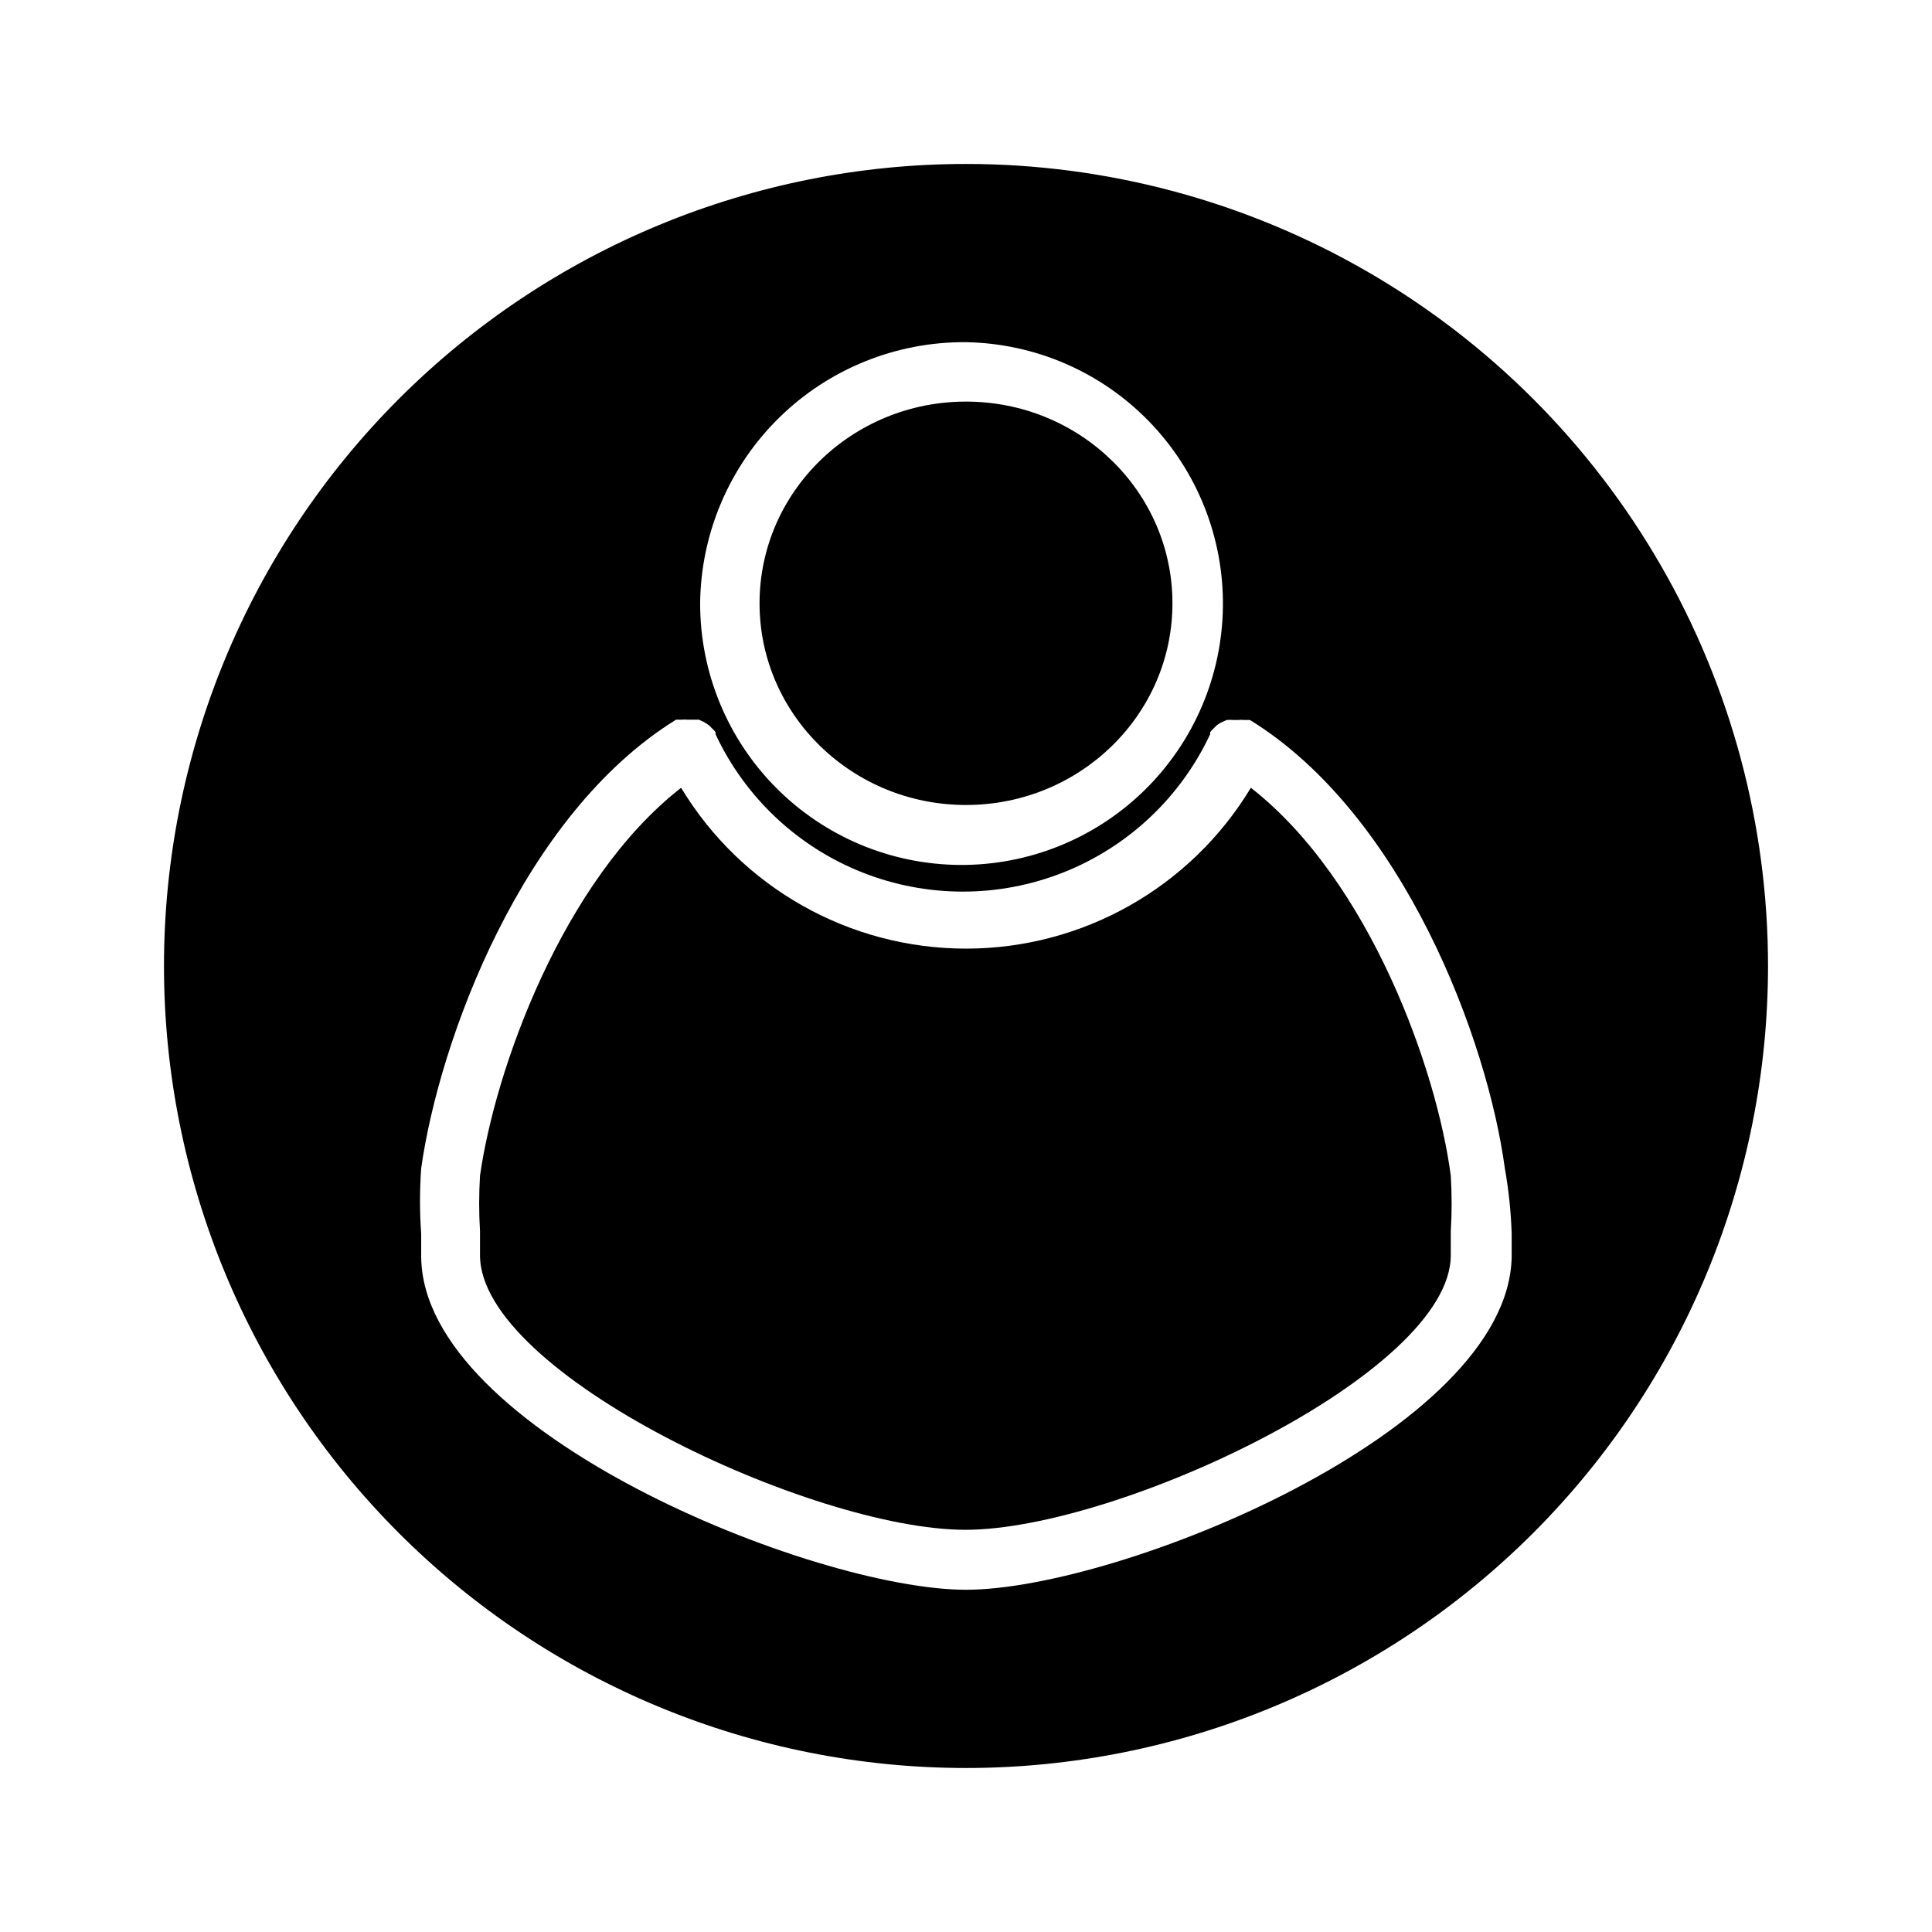
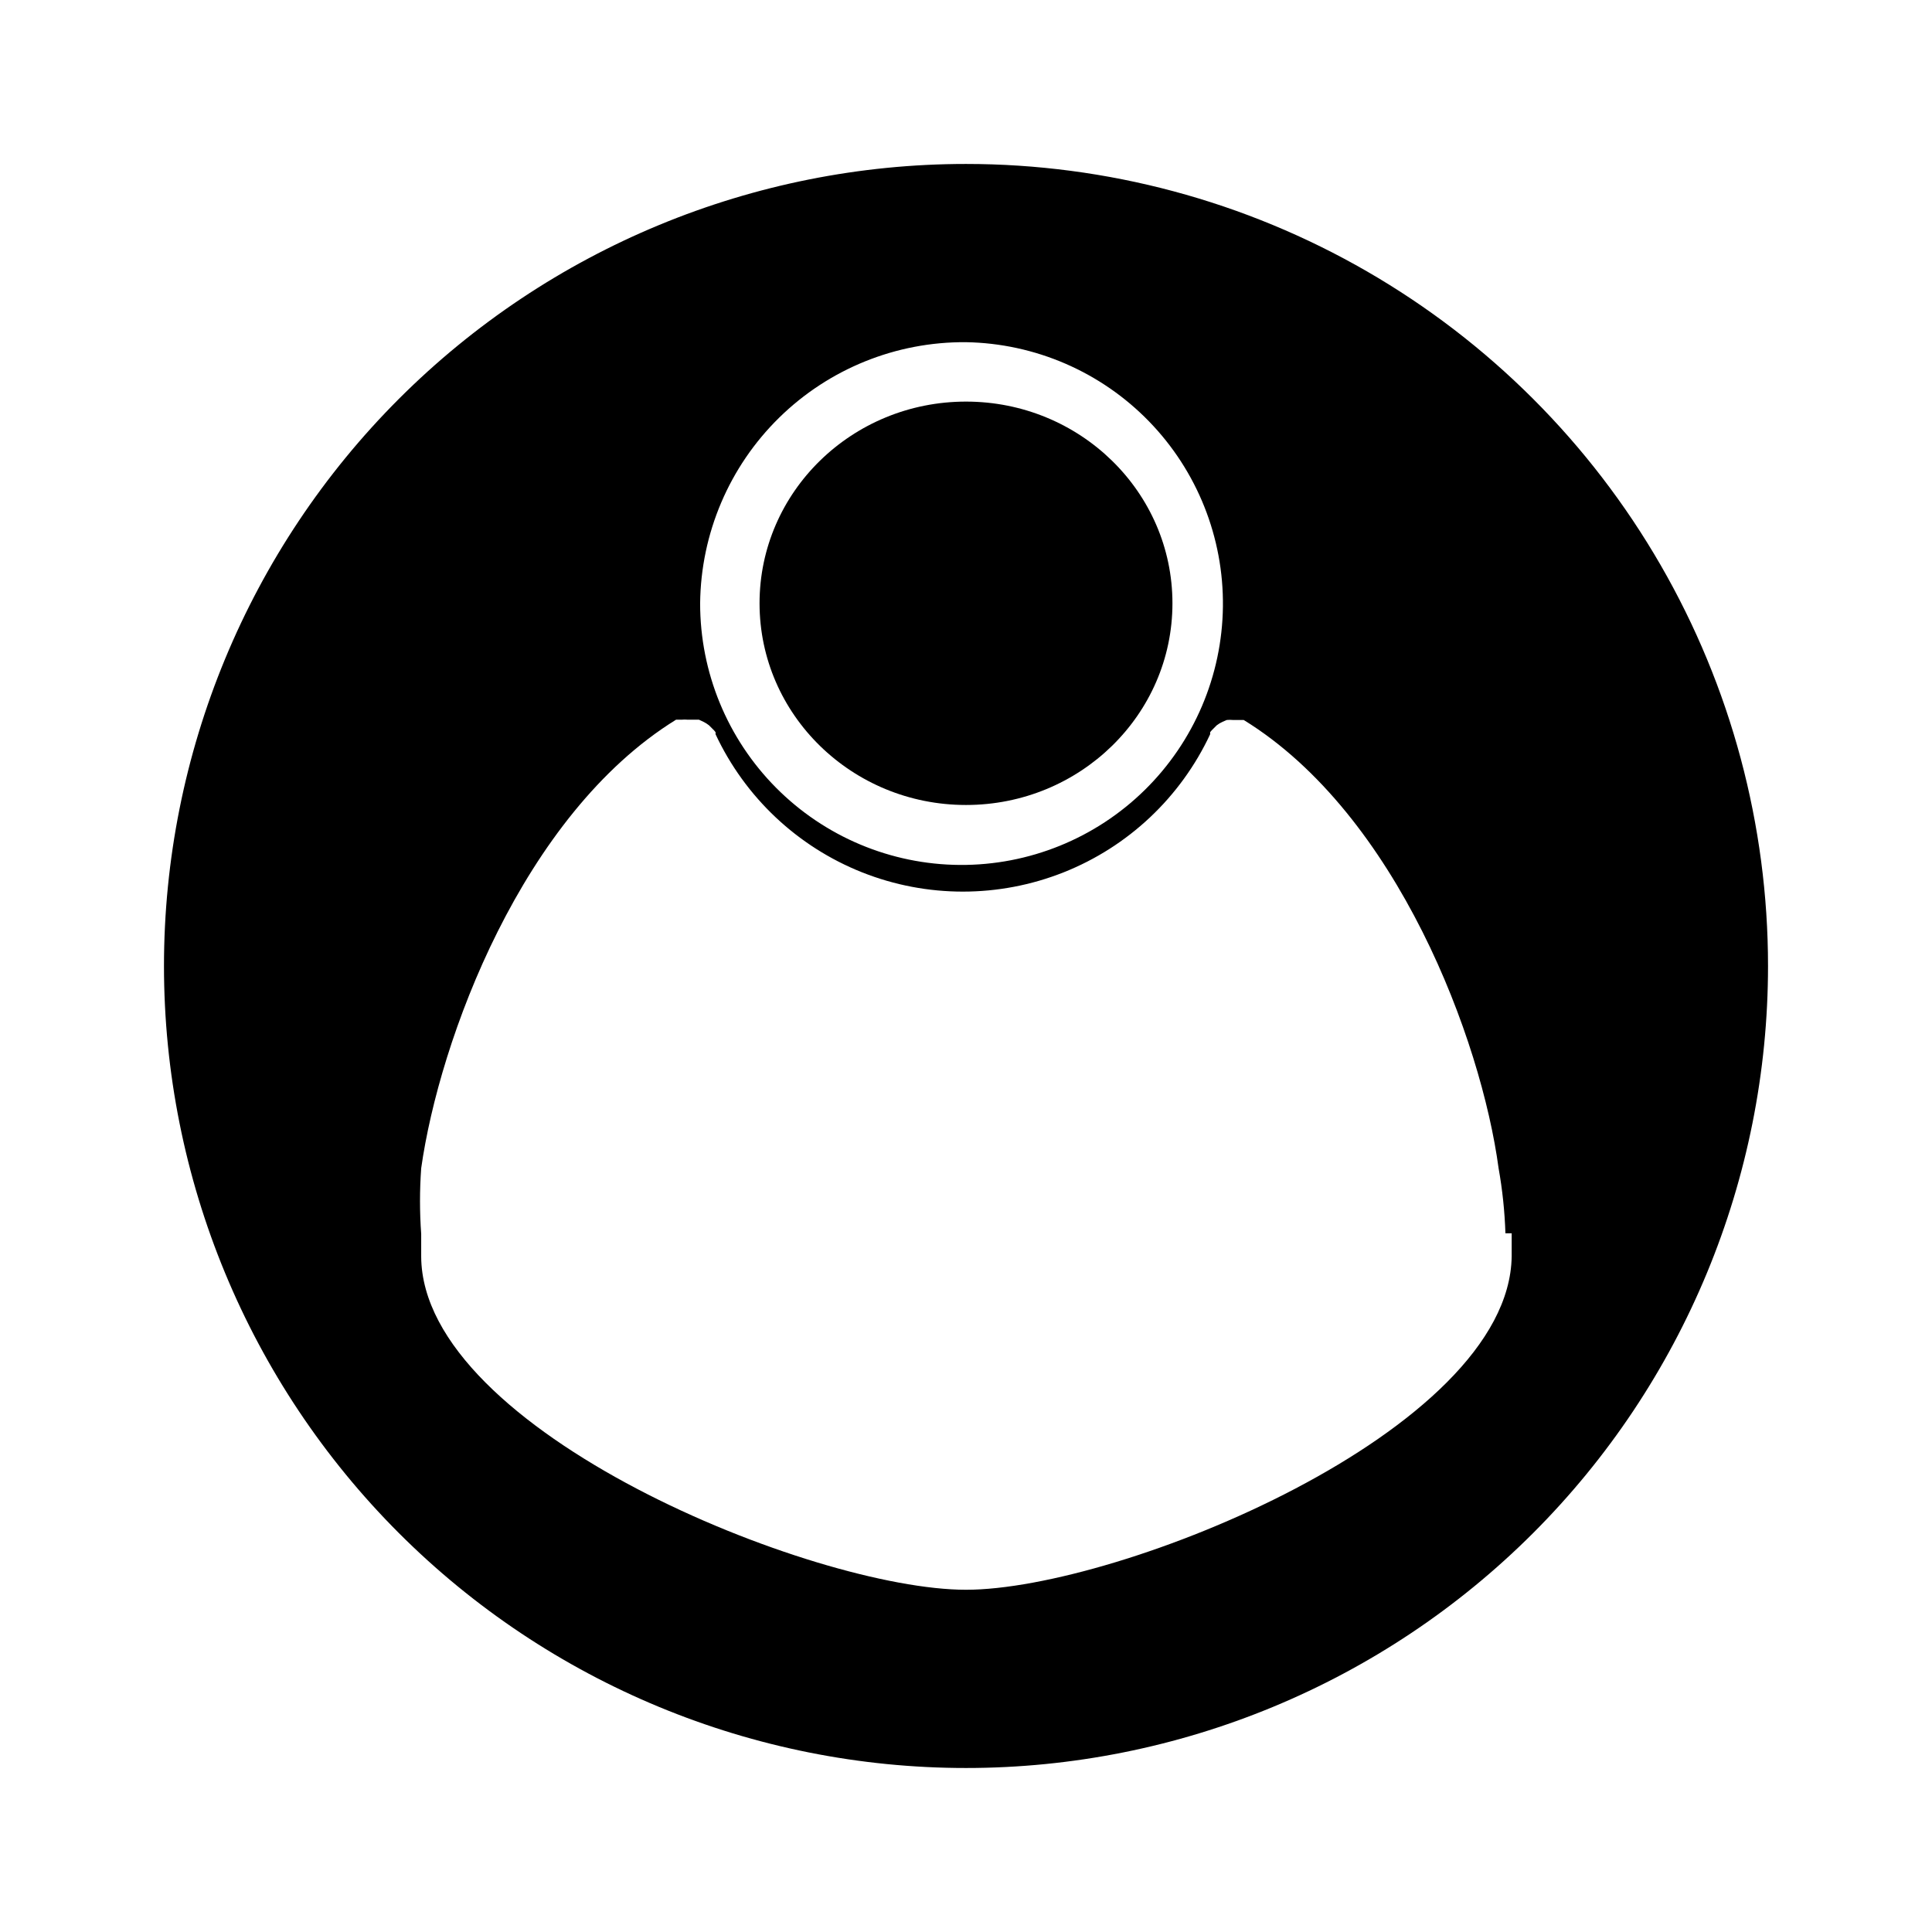
<svg xmlns="http://www.w3.org/2000/svg" fill="#000000" width="800px" height="800px" version="1.1" viewBox="144 144 512 512">
  <g>
-     <path d="m475.49 352.77c-15.961 26.453-44.602 42.625-75.492 42.625-30.895 0-59.535-16.172-75.496-42.625-31.488 24.562-49.359 74.863-53.293 102.81-0.301 4.902-0.301 9.82 0 14.723v6.375c0 31.488 88.246 72.738 128.63 72.738 40.383 0 128.63-41.484 128.63-72.738v-6.375c0.305-4.902 0.305-9.82 0-14.723-3.621-27.867-21.41-78.168-52.977-102.81z" />
    <path d="m454.71 303.88c0 29.52-24.496 53.449-54.711 53.449-30.219 0-54.711-23.93-54.711-53.449 0-29.523 24.492-53.453 54.711-53.453 30.215 0 54.711 23.93 54.711 53.453" />
-     <path d="m400 187.45c-56.371 0-110.43 22.395-150.29 62.254s-62.254 93.922-62.254 150.29c0 56.367 22.395 110.43 62.254 150.29 39.859 39.859 93.922 62.254 150.29 62.254 56.367 0 110.43-22.395 150.29-62.254 39.859-39.859 62.254-93.922 62.254-150.29 0-37.312-9.82-73.965-28.477-106.27-18.652-32.312-45.484-59.141-77.797-77.797-32.309-18.656-68.961-28.477-106.27-28.477zm0 47.23v0.004c18.305 0.312 35.742 7.856 48.5 20.988 12.758 13.129 19.801 30.777 19.586 49.086-0.215 18.305-7.664 35.781-20.727 48.613-13.062 12.828-30.672 19.965-48.98 19.848-18.309-0.117-35.824-7.477-48.723-20.469-12.898-12.992-20.129-30.566-20.113-48.871 0.188-18.516 7.711-36.195 20.918-49.168 13.211-12.973 31.023-20.176 49.539-20.027zm144.61 236.16v6.062c-0.555 46.441-104.23 88.402-144.61 88.402-40.387 0-144.06-41.961-144.38-88.246v-6.062c-0.418-5.793-0.418-11.605 0-17.398 4.801-34.008 26.766-93.676 67.543-118.87h1.496c0.523-0.051 1.051-0.051 1.574 0h2.992l1.18 0.551c0.531 0.258 1.035 0.574 1.496 0.945l0.867 0.867h-0.004c0.316 0.289 0.605 0.605 0.867 0.945v0.551c7.812 16.703 21.707 29.797 38.848 36.602 17.141 6.801 36.234 6.801 53.375 0 17.141-6.805 31.035-19.898 38.848-36.602v-0.551c0.262-0.34 0.551-0.656 0.867-0.945l0.867-0.867h-0.004c0.488-0.375 1.016-0.691 1.574-0.945l1.102-0.473c0.551-0.055 1.105-0.055 1.656 0h1.34-0.004c0.551-0.055 1.105-0.055 1.652 0h1.496c40.777 25.113 62.977 84.859 67.543 118.79 1.02 5.695 1.621 11.457 1.812 17.242z" />
+     <path d="m400 187.45c-56.371 0-110.43 22.395-150.29 62.254s-62.254 93.922-62.254 150.29c0 56.367 22.395 110.43 62.254 150.29 39.859 39.859 93.922 62.254 150.29 62.254 56.367 0 110.43-22.395 150.29-62.254 39.859-39.859 62.254-93.922 62.254-150.29 0-37.312-9.82-73.965-28.477-106.27-18.652-32.312-45.484-59.141-77.797-77.797-32.309-18.656-68.961-28.477-106.27-28.477zm0 47.23v0.004c18.305 0.312 35.742 7.856 48.5 20.988 12.758 13.129 19.801 30.777 19.586 49.086-0.215 18.305-7.664 35.781-20.727 48.613-13.062 12.828-30.672 19.965-48.98 19.848-18.309-0.117-35.824-7.477-48.723-20.469-12.898-12.992-20.129-30.566-20.113-48.871 0.188-18.516 7.711-36.195 20.918-49.168 13.211-12.973 31.023-20.176 49.539-20.027zm144.61 236.16v6.062c-0.555 46.441-104.23 88.402-144.61 88.402-40.387 0-144.06-41.961-144.38-88.246v-6.062c-0.418-5.793-0.418-11.605 0-17.398 4.801-34.008 26.766-93.676 67.543-118.87h1.496c0.523-0.051 1.051-0.051 1.574 0h2.992l1.18 0.551c0.531 0.258 1.035 0.574 1.496 0.945l0.867 0.867h-0.004c0.316 0.289 0.605 0.605 0.867 0.945v0.551c7.812 16.703 21.707 29.797 38.848 36.602 17.141 6.801 36.234 6.801 53.375 0 17.141-6.805 31.035-19.898 38.848-36.602v-0.551c0.262-0.34 0.551-0.656 0.867-0.945l0.867-0.867h-0.004c0.488-0.375 1.016-0.691 1.574-0.945l1.102-0.473c0.551-0.055 1.105-0.055 1.656 0h1.34-0.004h1.496c40.777 25.113 62.977 84.859 67.543 118.79 1.02 5.695 1.621 11.457 1.812 17.242z" />
  </g>
</svg>